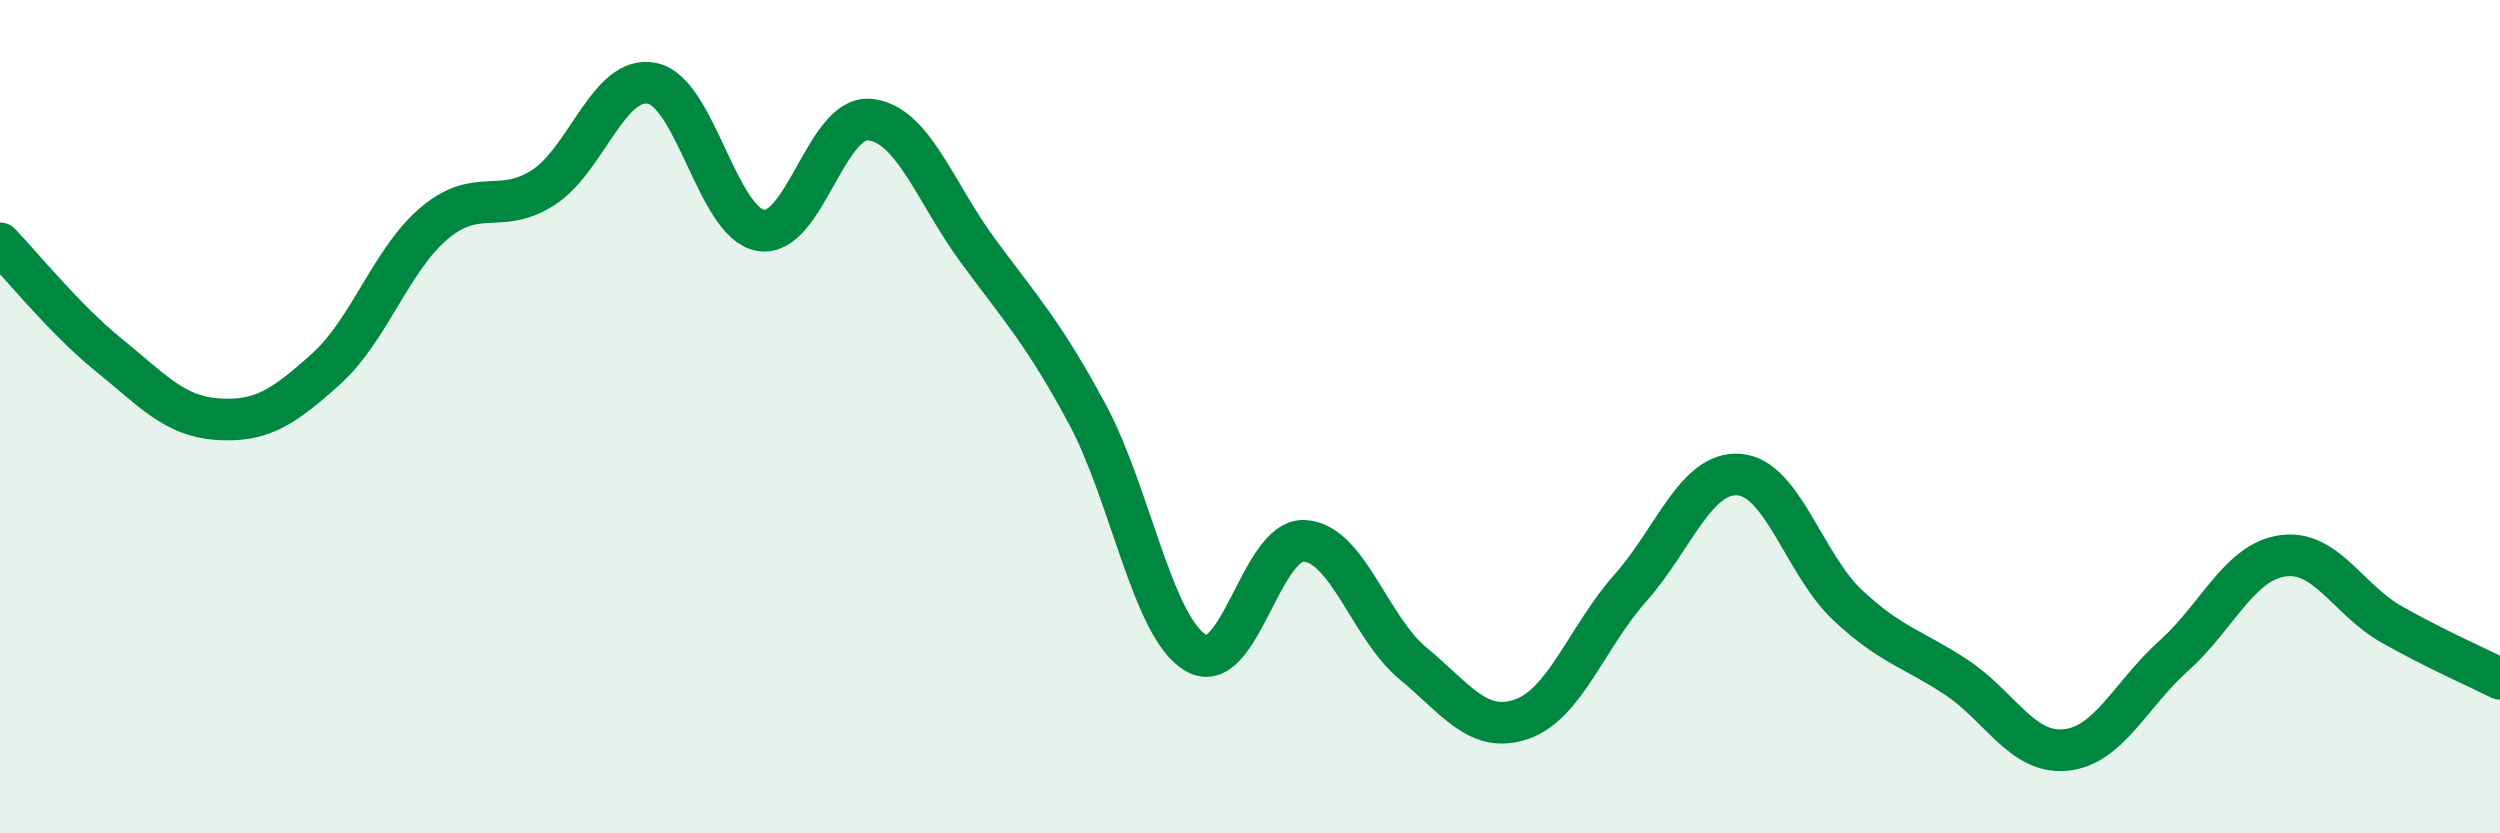
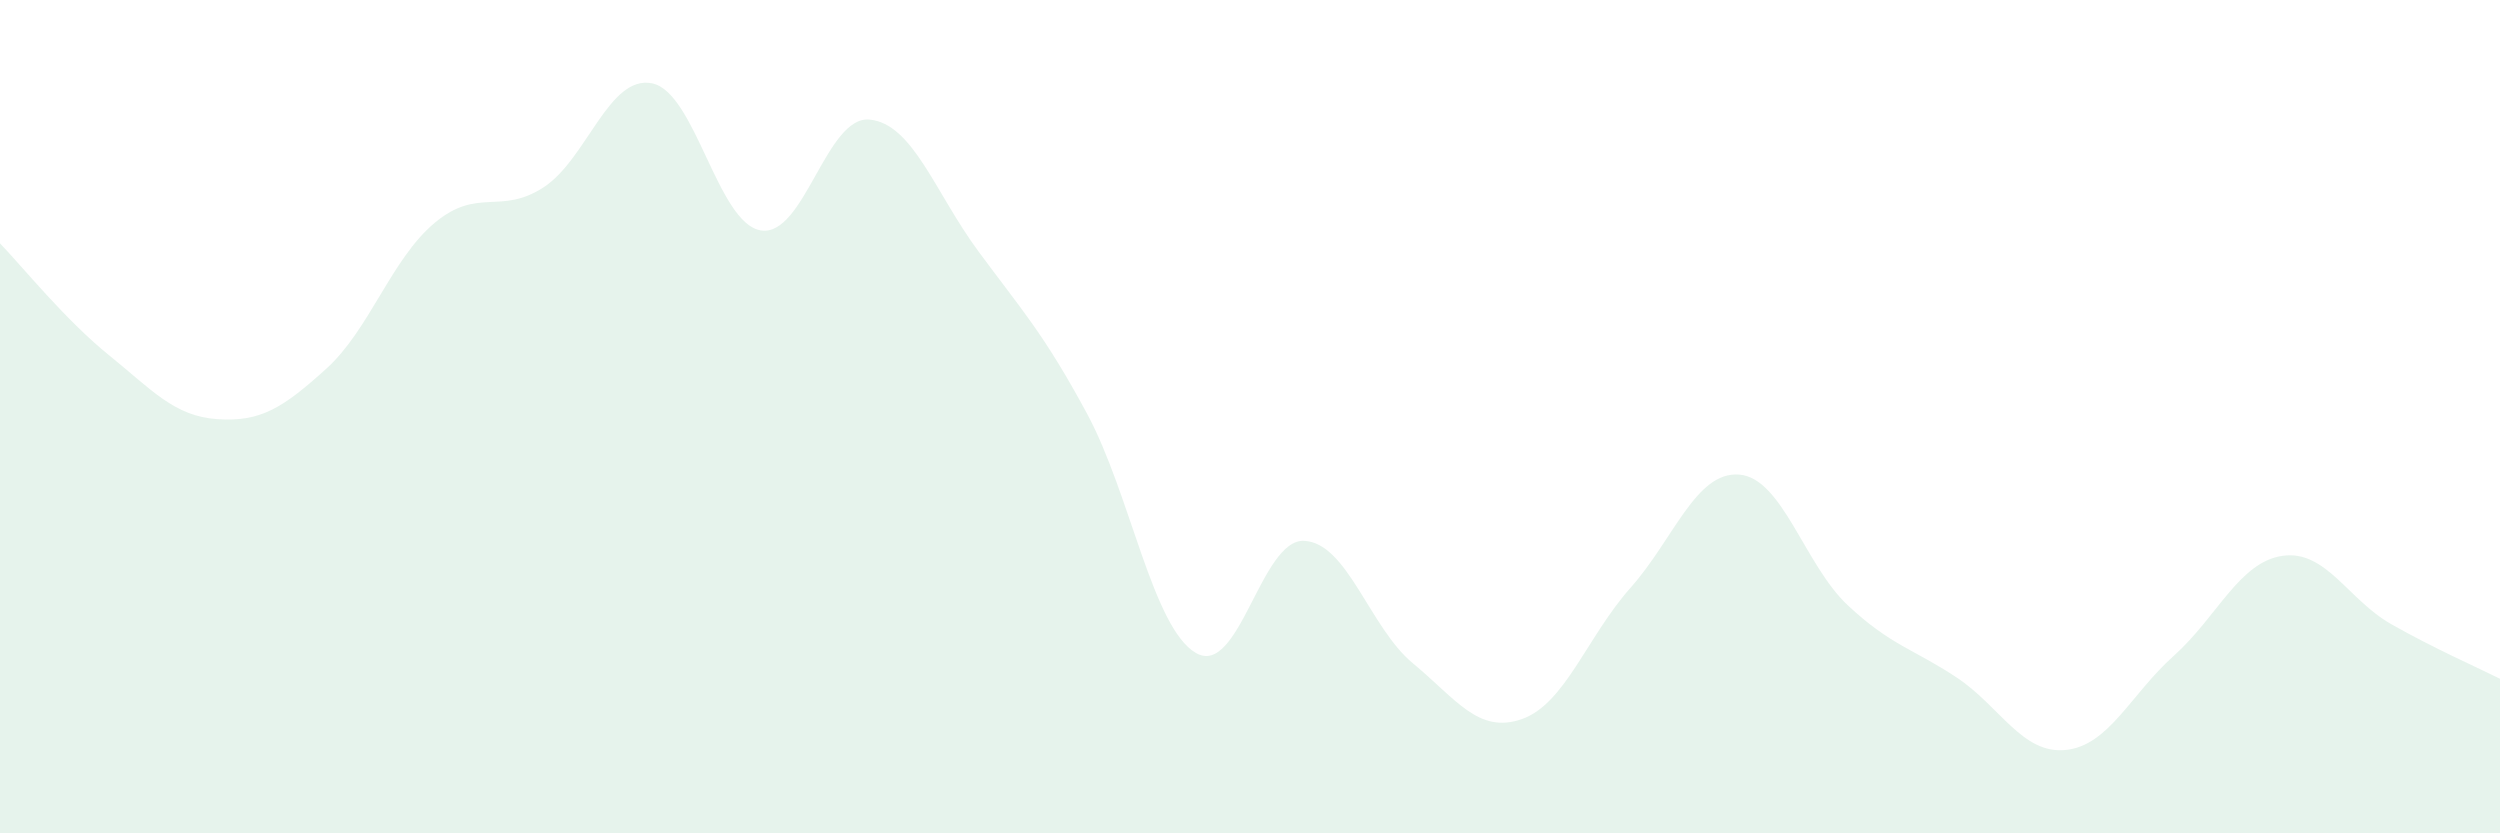
<svg xmlns="http://www.w3.org/2000/svg" width="60" height="20" viewBox="0 0 60 20">
  <path d="M 0,5.84 C 0.52,6.38 1.57,7.68 2.61,8.52 C 3.65,9.36 4.18,9.99 5.22,10.06 C 6.26,10.13 6.79,9.79 7.83,8.85 C 8.87,7.91 9.39,6.22 10.43,5.35 C 11.47,4.48 12,5.17 13.04,4.5 C 14.08,3.83 14.61,1.79 15.65,2 C 16.69,2.21 17.22,5.36 18.26,5.53 C 19.3,5.7 19.83,2.77 20.87,2.87 C 21.91,2.97 22.44,4.62 23.48,6.03 C 24.52,7.44 25.05,8 26.09,9.93 C 27.13,11.86 27.66,15.06 28.7,15.67 C 29.74,16.28 30.26,12.93 31.3,12.98 C 32.34,13.03 32.87,15.06 33.91,15.92 C 34.95,16.78 35.48,17.62 36.52,17.26 C 37.56,16.9 38.09,15.28 39.13,14.11 C 40.17,12.94 40.7,11.31 41.74,11.39 C 42.78,11.47 43.31,13.56 44.35,14.53 C 45.39,15.5 45.92,15.57 46.96,16.26 C 48,16.95 48.53,18.1 49.57,18 C 50.61,17.9 51.13,16.67 52.17,15.74 C 53.21,14.81 53.74,13.49 54.78,13.34 C 55.82,13.19 56.35,14.39 57.39,14.98 C 58.43,15.57 59.48,16.03 60,16.29L60 20L0 20Z" fill="#008740" opacity="0.1" stroke-linecap="round" stroke-linejoin="round" />
-   <path d="M 0,5.84 C 0.52,6.38 1.57,7.68 2.61,8.52 C 3.65,9.36 4.18,9.99 5.22,10.06 C 6.26,10.13 6.79,9.79 7.83,8.85 C 8.87,7.91 9.39,6.22 10.43,5.35 C 11.47,4.48 12,5.17 13.04,4.5 C 14.08,3.83 14.61,1.79 15.65,2 C 16.69,2.21 17.22,5.36 18.26,5.53 C 19.3,5.7 19.83,2.77 20.87,2.87 C 21.91,2.97 22.44,4.62 23.48,6.03 C 24.52,7.44 25.05,8 26.09,9.93 C 27.13,11.86 27.66,15.06 28.7,15.67 C 29.74,16.28 30.26,12.93 31.3,12.98 C 32.34,13.03 32.87,15.06 33.91,15.92 C 34.95,16.78 35.48,17.62 36.52,17.26 C 37.56,16.9 38.09,15.28 39.13,14.11 C 40.17,12.94 40.7,11.31 41.74,11.39 C 42.78,11.47 43.31,13.56 44.35,14.53 C 45.39,15.5 45.92,15.57 46.96,16.26 C 48,16.95 48.53,18.1 49.57,18 C 50.61,17.9 51.13,16.67 52.17,15.74 C 53.21,14.81 53.74,13.49 54.78,13.34 C 55.82,13.19 56.35,14.39 57.39,14.98 C 58.43,15.57 59.48,16.03 60,16.29" stroke="#008740" stroke-width="1" fill="none" stroke-linecap="round" stroke-linejoin="round" />
</svg>